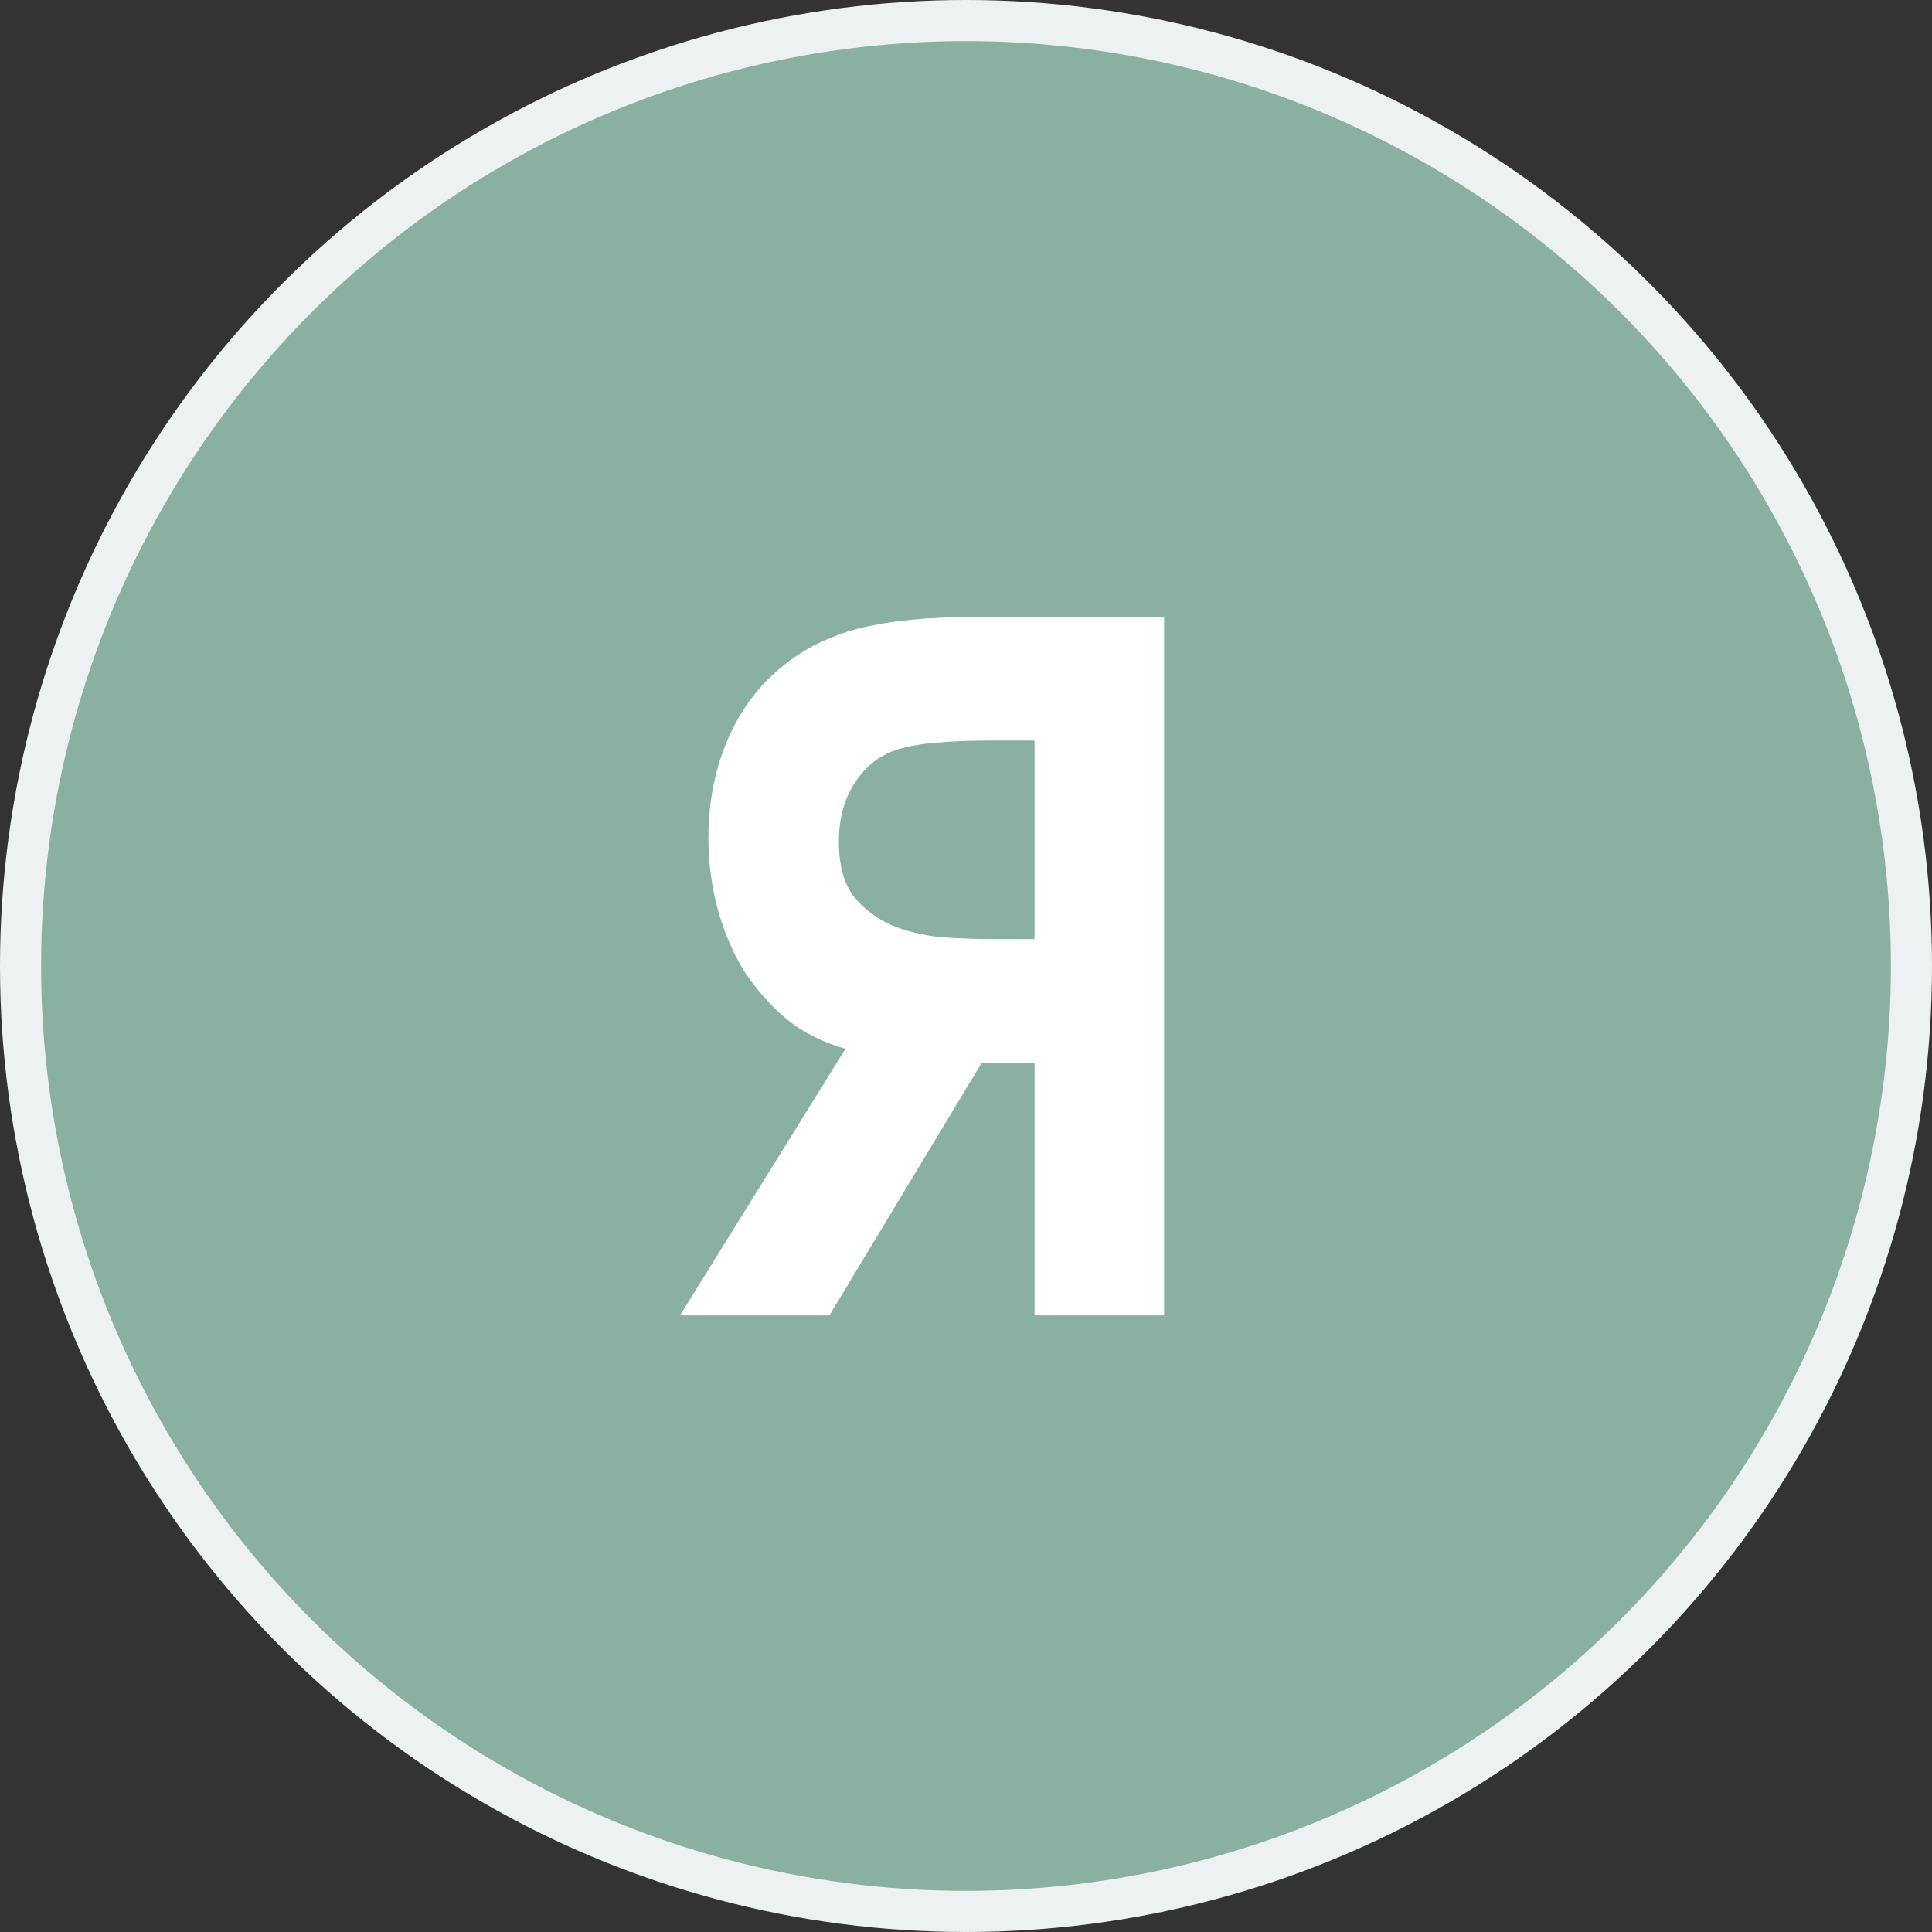
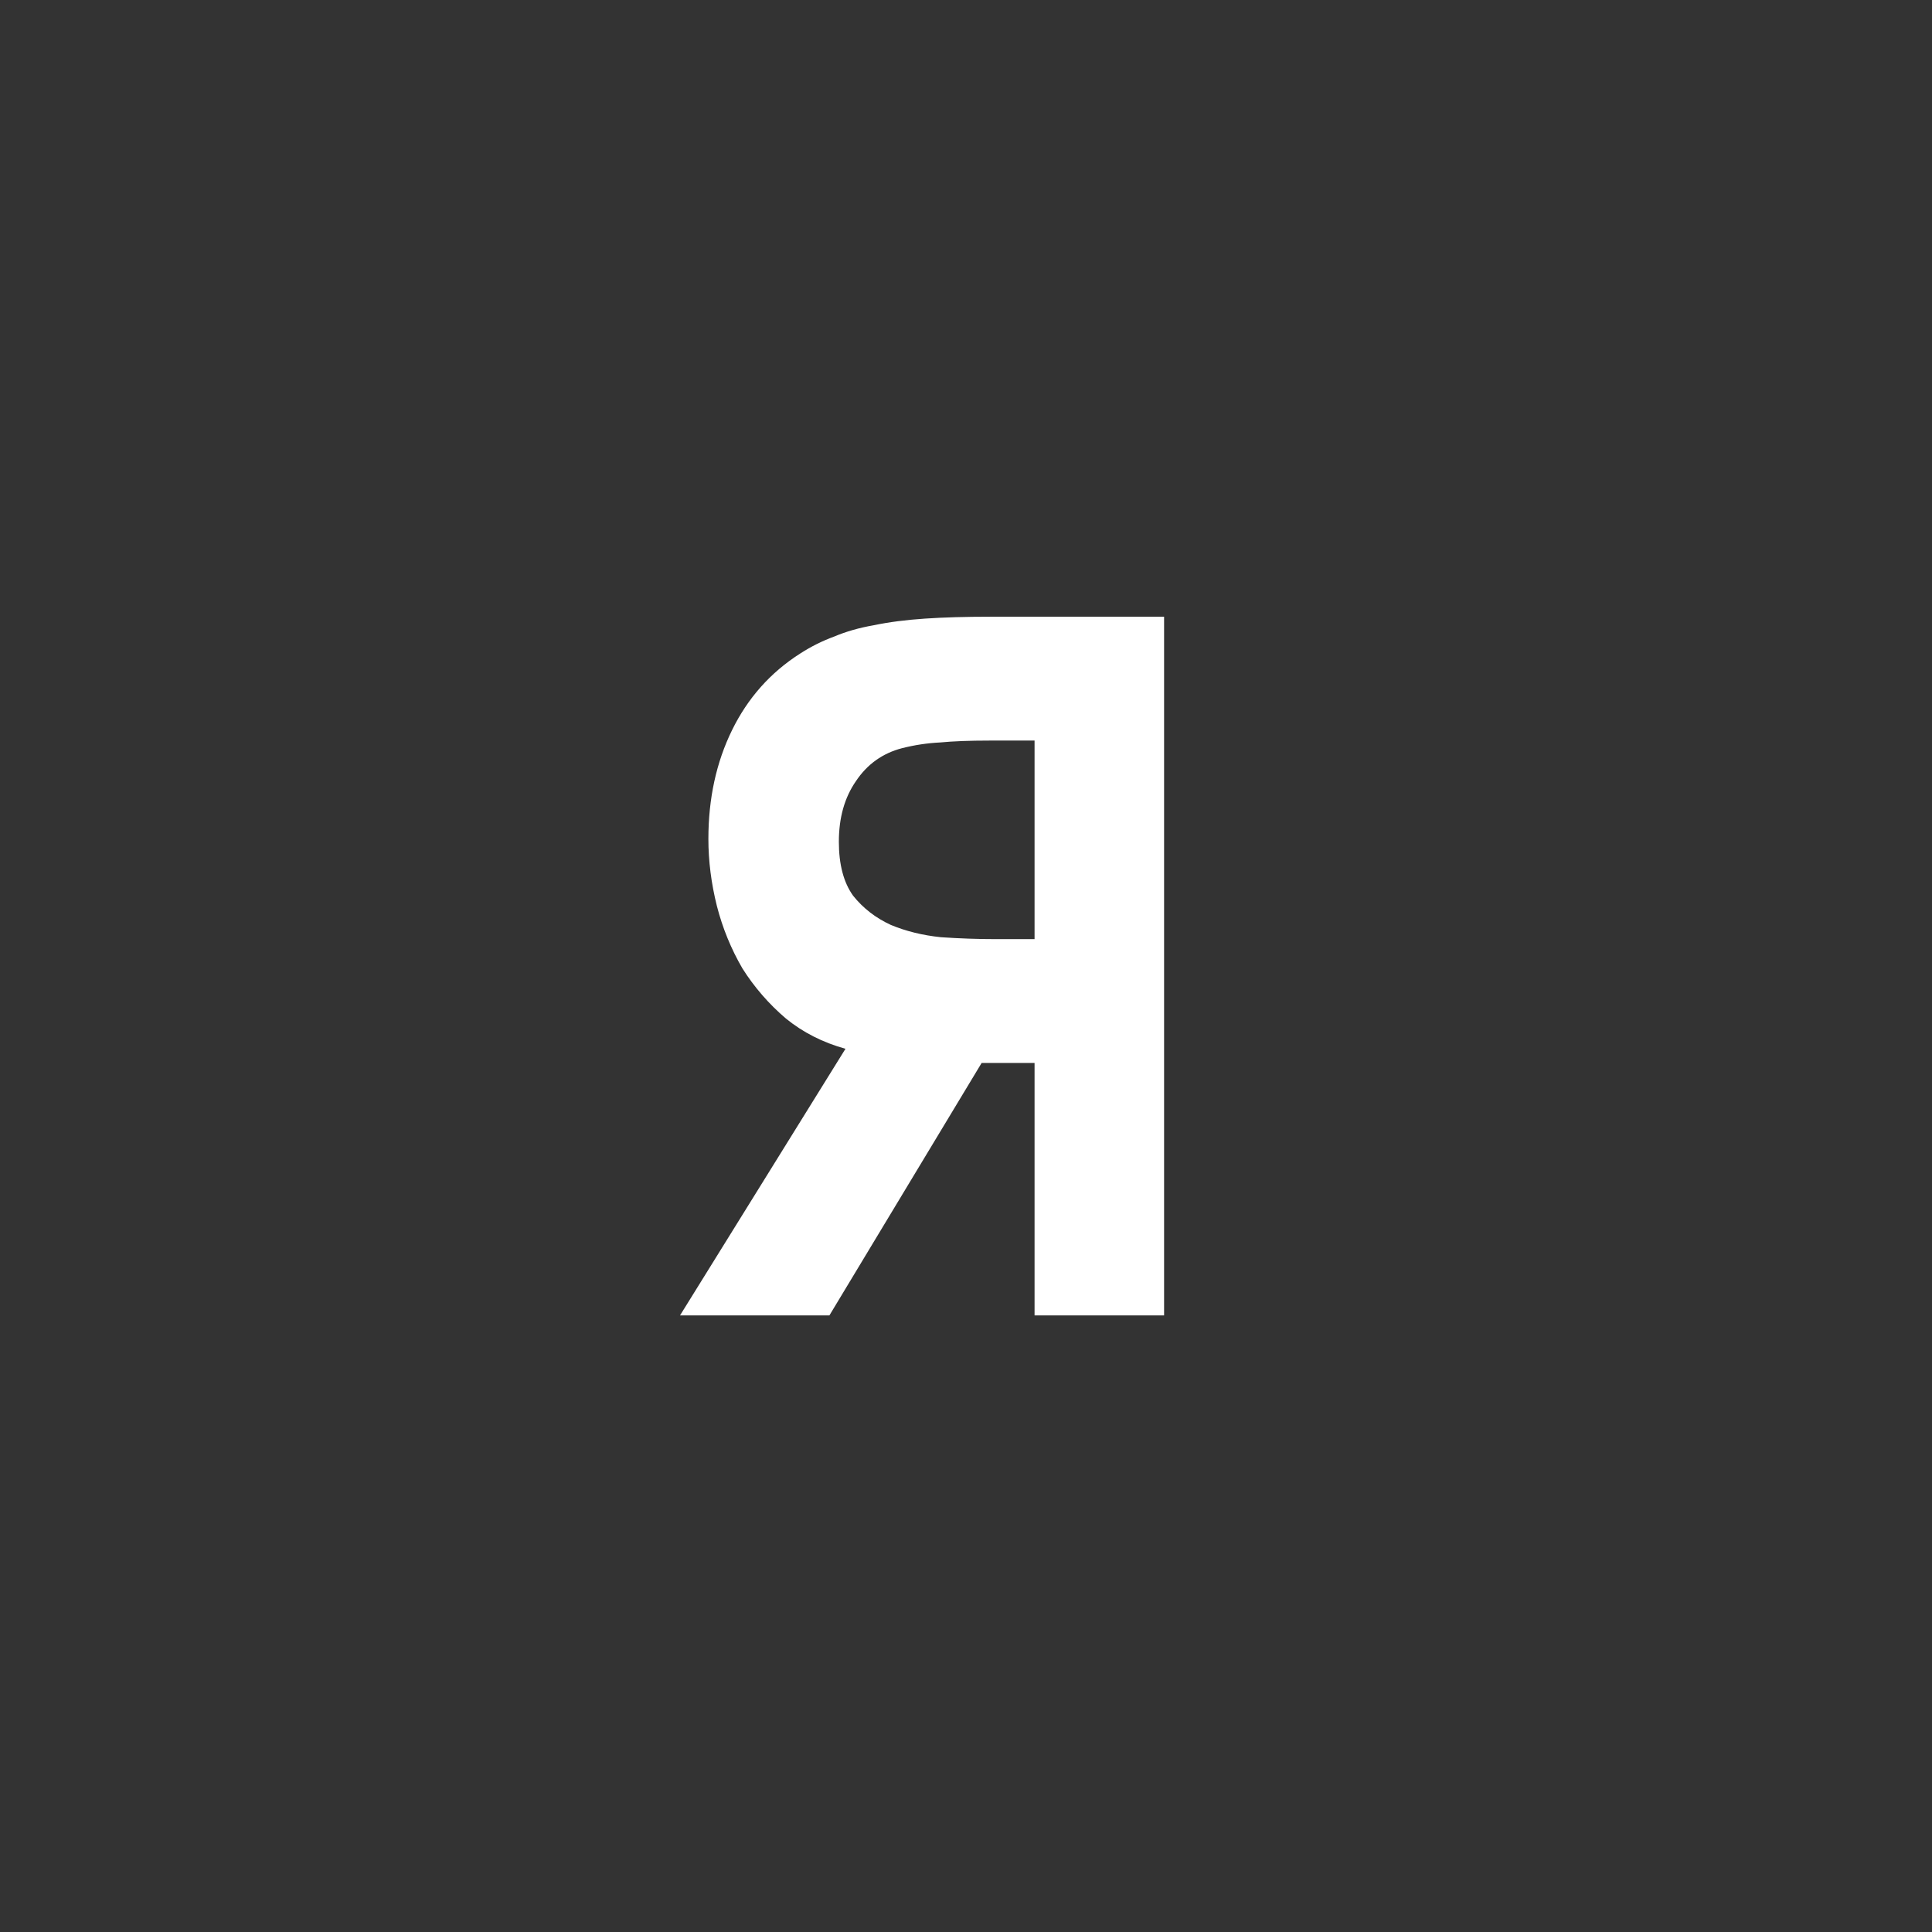
<svg xmlns="http://www.w3.org/2000/svg" width="47" height="47" viewBox="0 0 47 47" fill="none">
  <rect x="0" y="0" width="47" height="47" fill="#333333" stroke="none" />
-   <circle cx="23.5" cy="23.5" r="23" fill="#8AB0A1" stroke="#EEF1F1" />
  <path d="M25.168 18.016H24.064C23.589 18.016 23.19 18.031 22.868 18.062C22.561 18.077 22.255 18.123 21.948 18.2C21.473 18.323 21.097 18.591 20.821 19.005C20.545 19.404 20.407 19.894 20.407 20.477C20.407 21.029 20.522 21.466 20.752 21.788C20.997 22.095 21.304 22.332 21.672 22.501C22.04 22.654 22.446 22.754 22.891 22.8C23.351 22.831 23.788 22.846 24.202 22.846H25.168V18.016ZM20.568 25.514C20.016 25.361 19.533 25.115 19.119 24.778C18.705 24.425 18.352 24.019 18.061 23.559C17.785 23.084 17.578 22.578 17.44 22.041C17.302 21.489 17.233 20.945 17.233 20.408C17.233 19.427 17.425 18.545 17.808 17.763C18.191 16.981 18.743 16.36 19.464 15.9C19.725 15.731 20.001 15.593 20.292 15.486C20.583 15.363 20.905 15.271 21.258 15.21C21.626 15.133 22.04 15.08 22.5 15.049C22.96 15.018 23.489 15.003 24.087 15.003H28.319V32H25.168V25.859H23.88L20.177 32H16.543L20.568 25.514Z" fill="white" />
</svg>